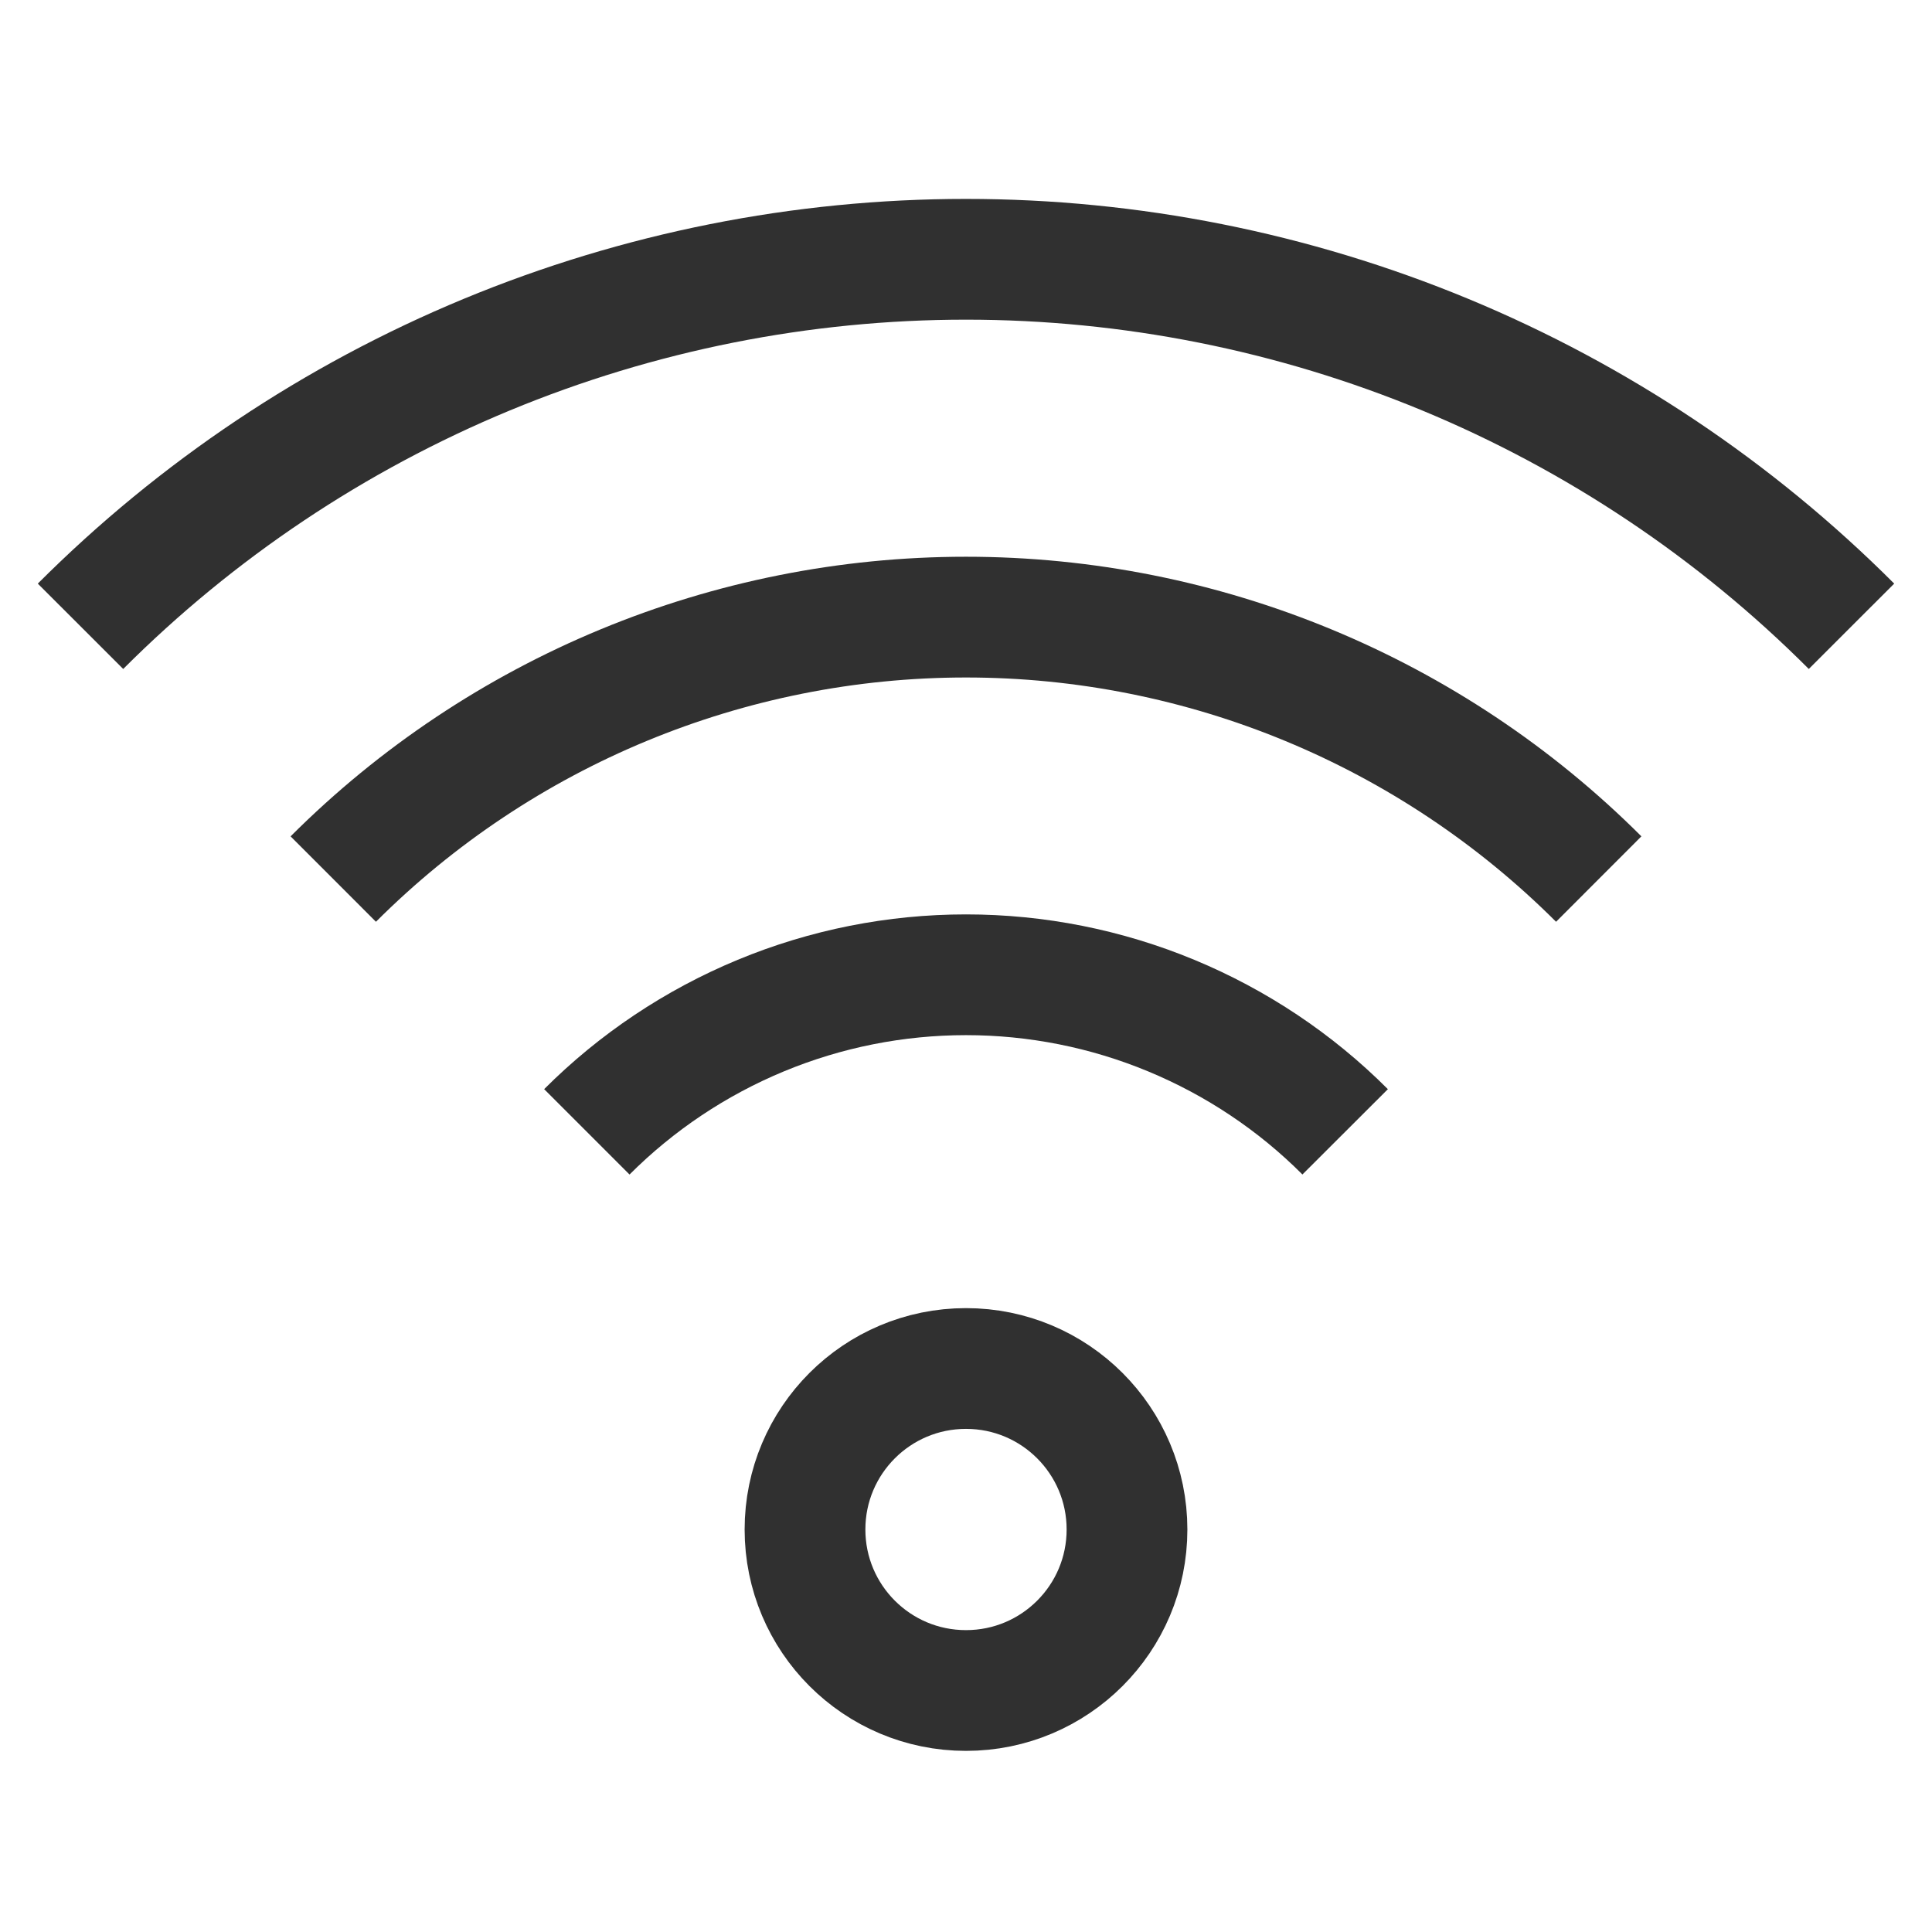
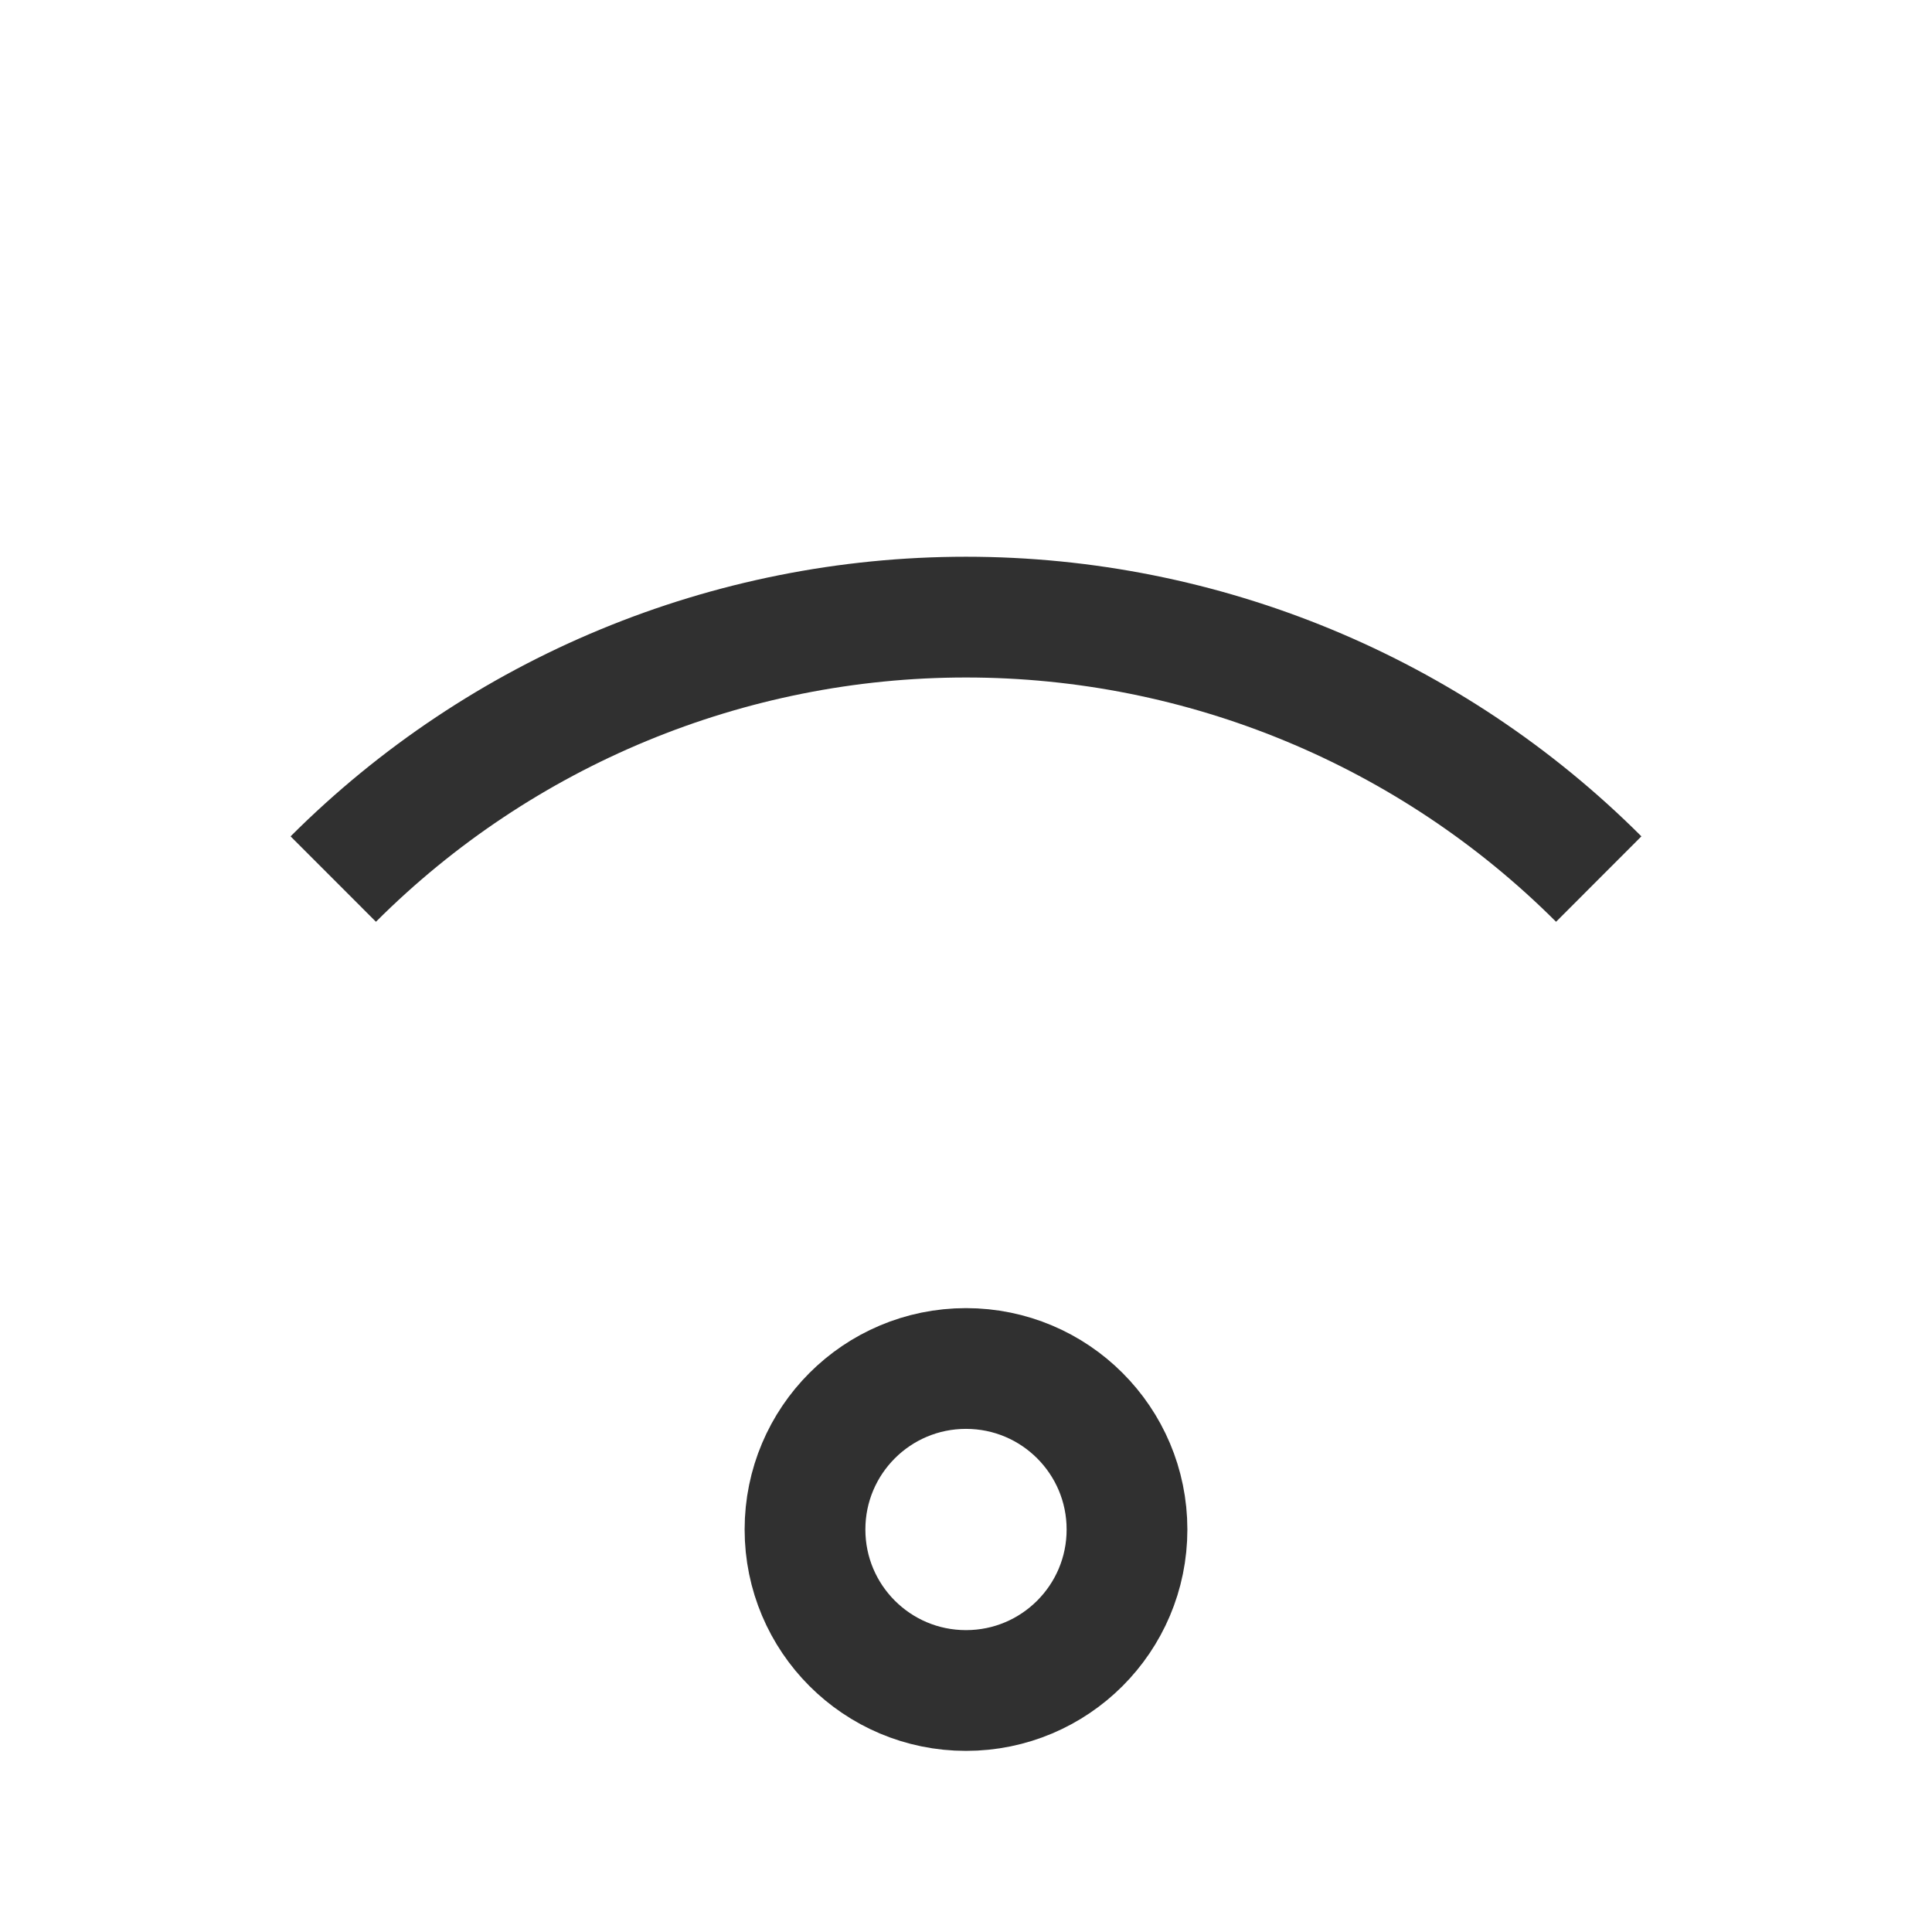
<svg xmlns="http://www.w3.org/2000/svg" width="24" height="24" viewBox="0 0 24 24" fill="none">
  <g id="Icon">
    <path id="Vector" d="M12 21C13.105 21 14 20.105 14 19C14 17.895 13.105 17 12 17C10.895 17 10 17.895 10 19C10 20.105 10.895 21 12 21Z" stroke="#303030" stroke-width="1.5" stroke-miterlimit="10" />
-     <path id="Vector_2" d="M7.29 14.06C7.909 13.441 8.643 12.951 9.451 12.616C10.259 12.281 11.125 12.109 12 12.109C12.875 12.109 13.741 12.281 14.549 12.616C15.357 12.951 16.092 13.441 16.71 14.06" stroke="#303030" stroke-width="1.5" stroke-miterlimit="10" />
    <path id="Vector_3" d="M4.14 10.92C6.225 8.836 9.052 7.666 12 7.666C14.947 7.666 17.774 8.836 19.86 10.92" stroke="#303030" stroke-width="1.5" stroke-miterlimit="10" />
-     <path id="Vector_4" d="M1 7.78C2.444 6.335 4.159 5.188 6.046 4.406C7.934 3.624 9.957 3.221 12 3.221C14.043 3.221 16.066 3.624 17.954 4.406C19.841 5.188 21.556 6.335 23 7.78" stroke="#303030" stroke-width="1.5" stroke-miterlimit="10" />
  </g>
</svg>